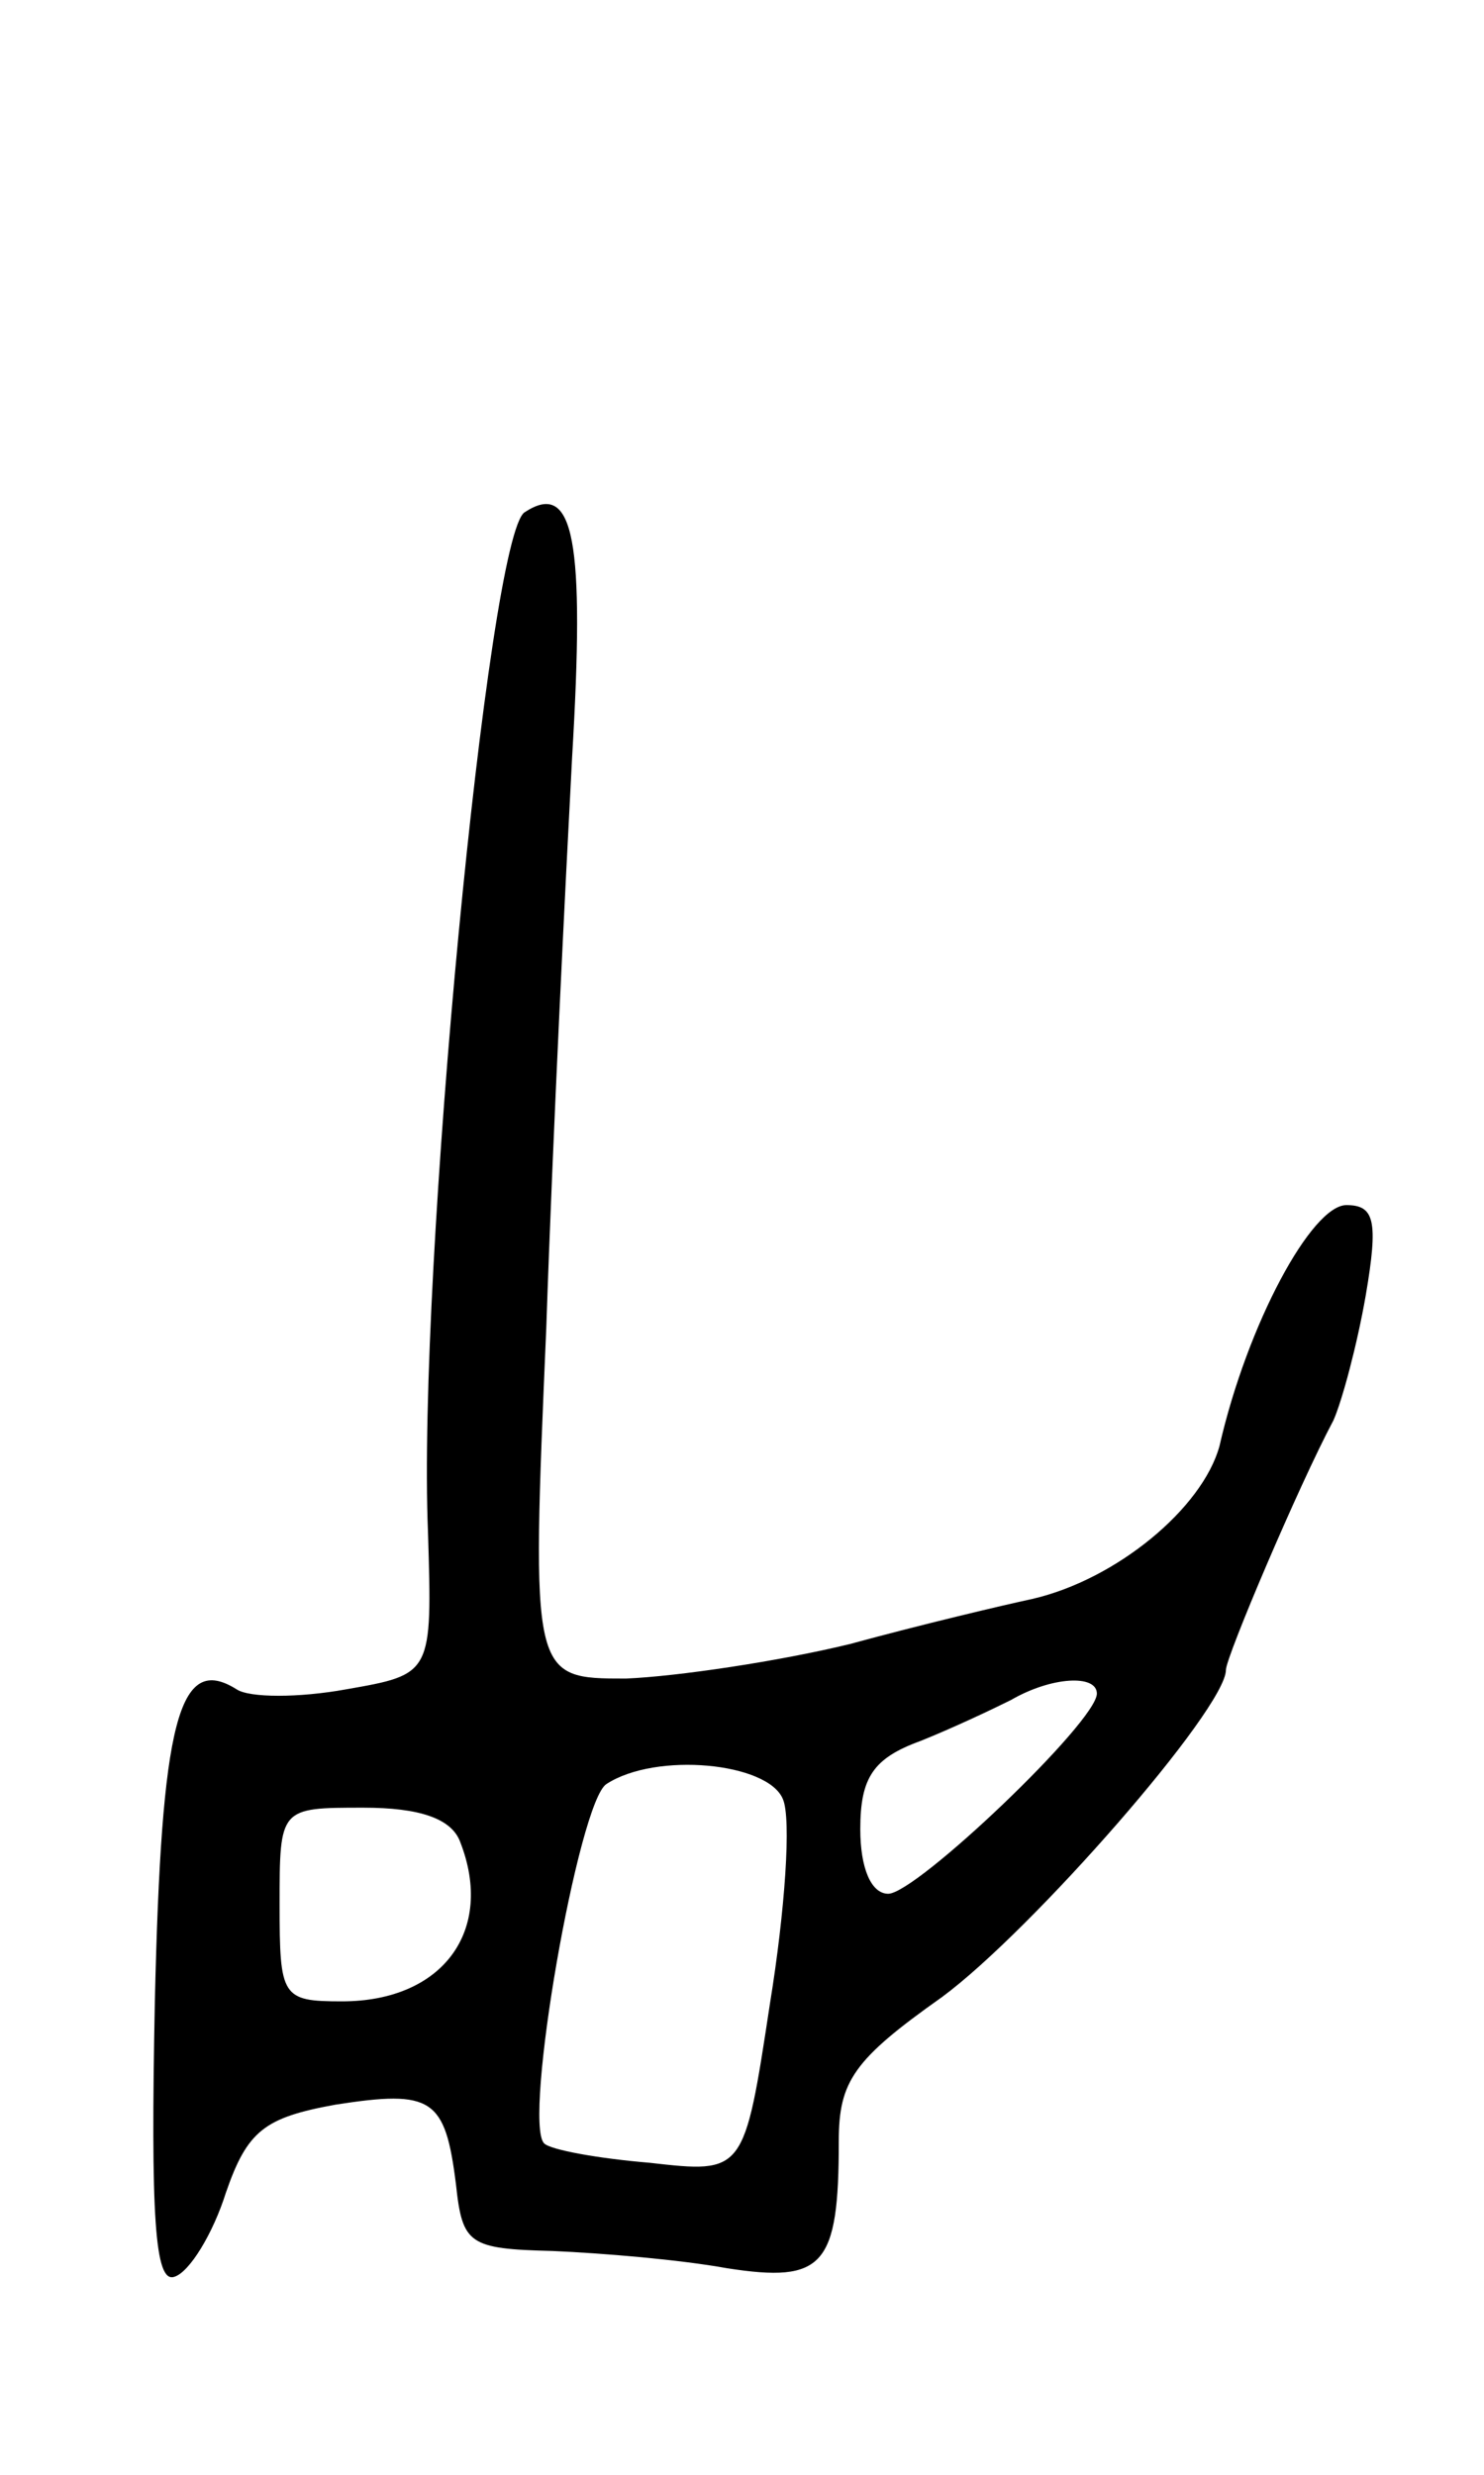
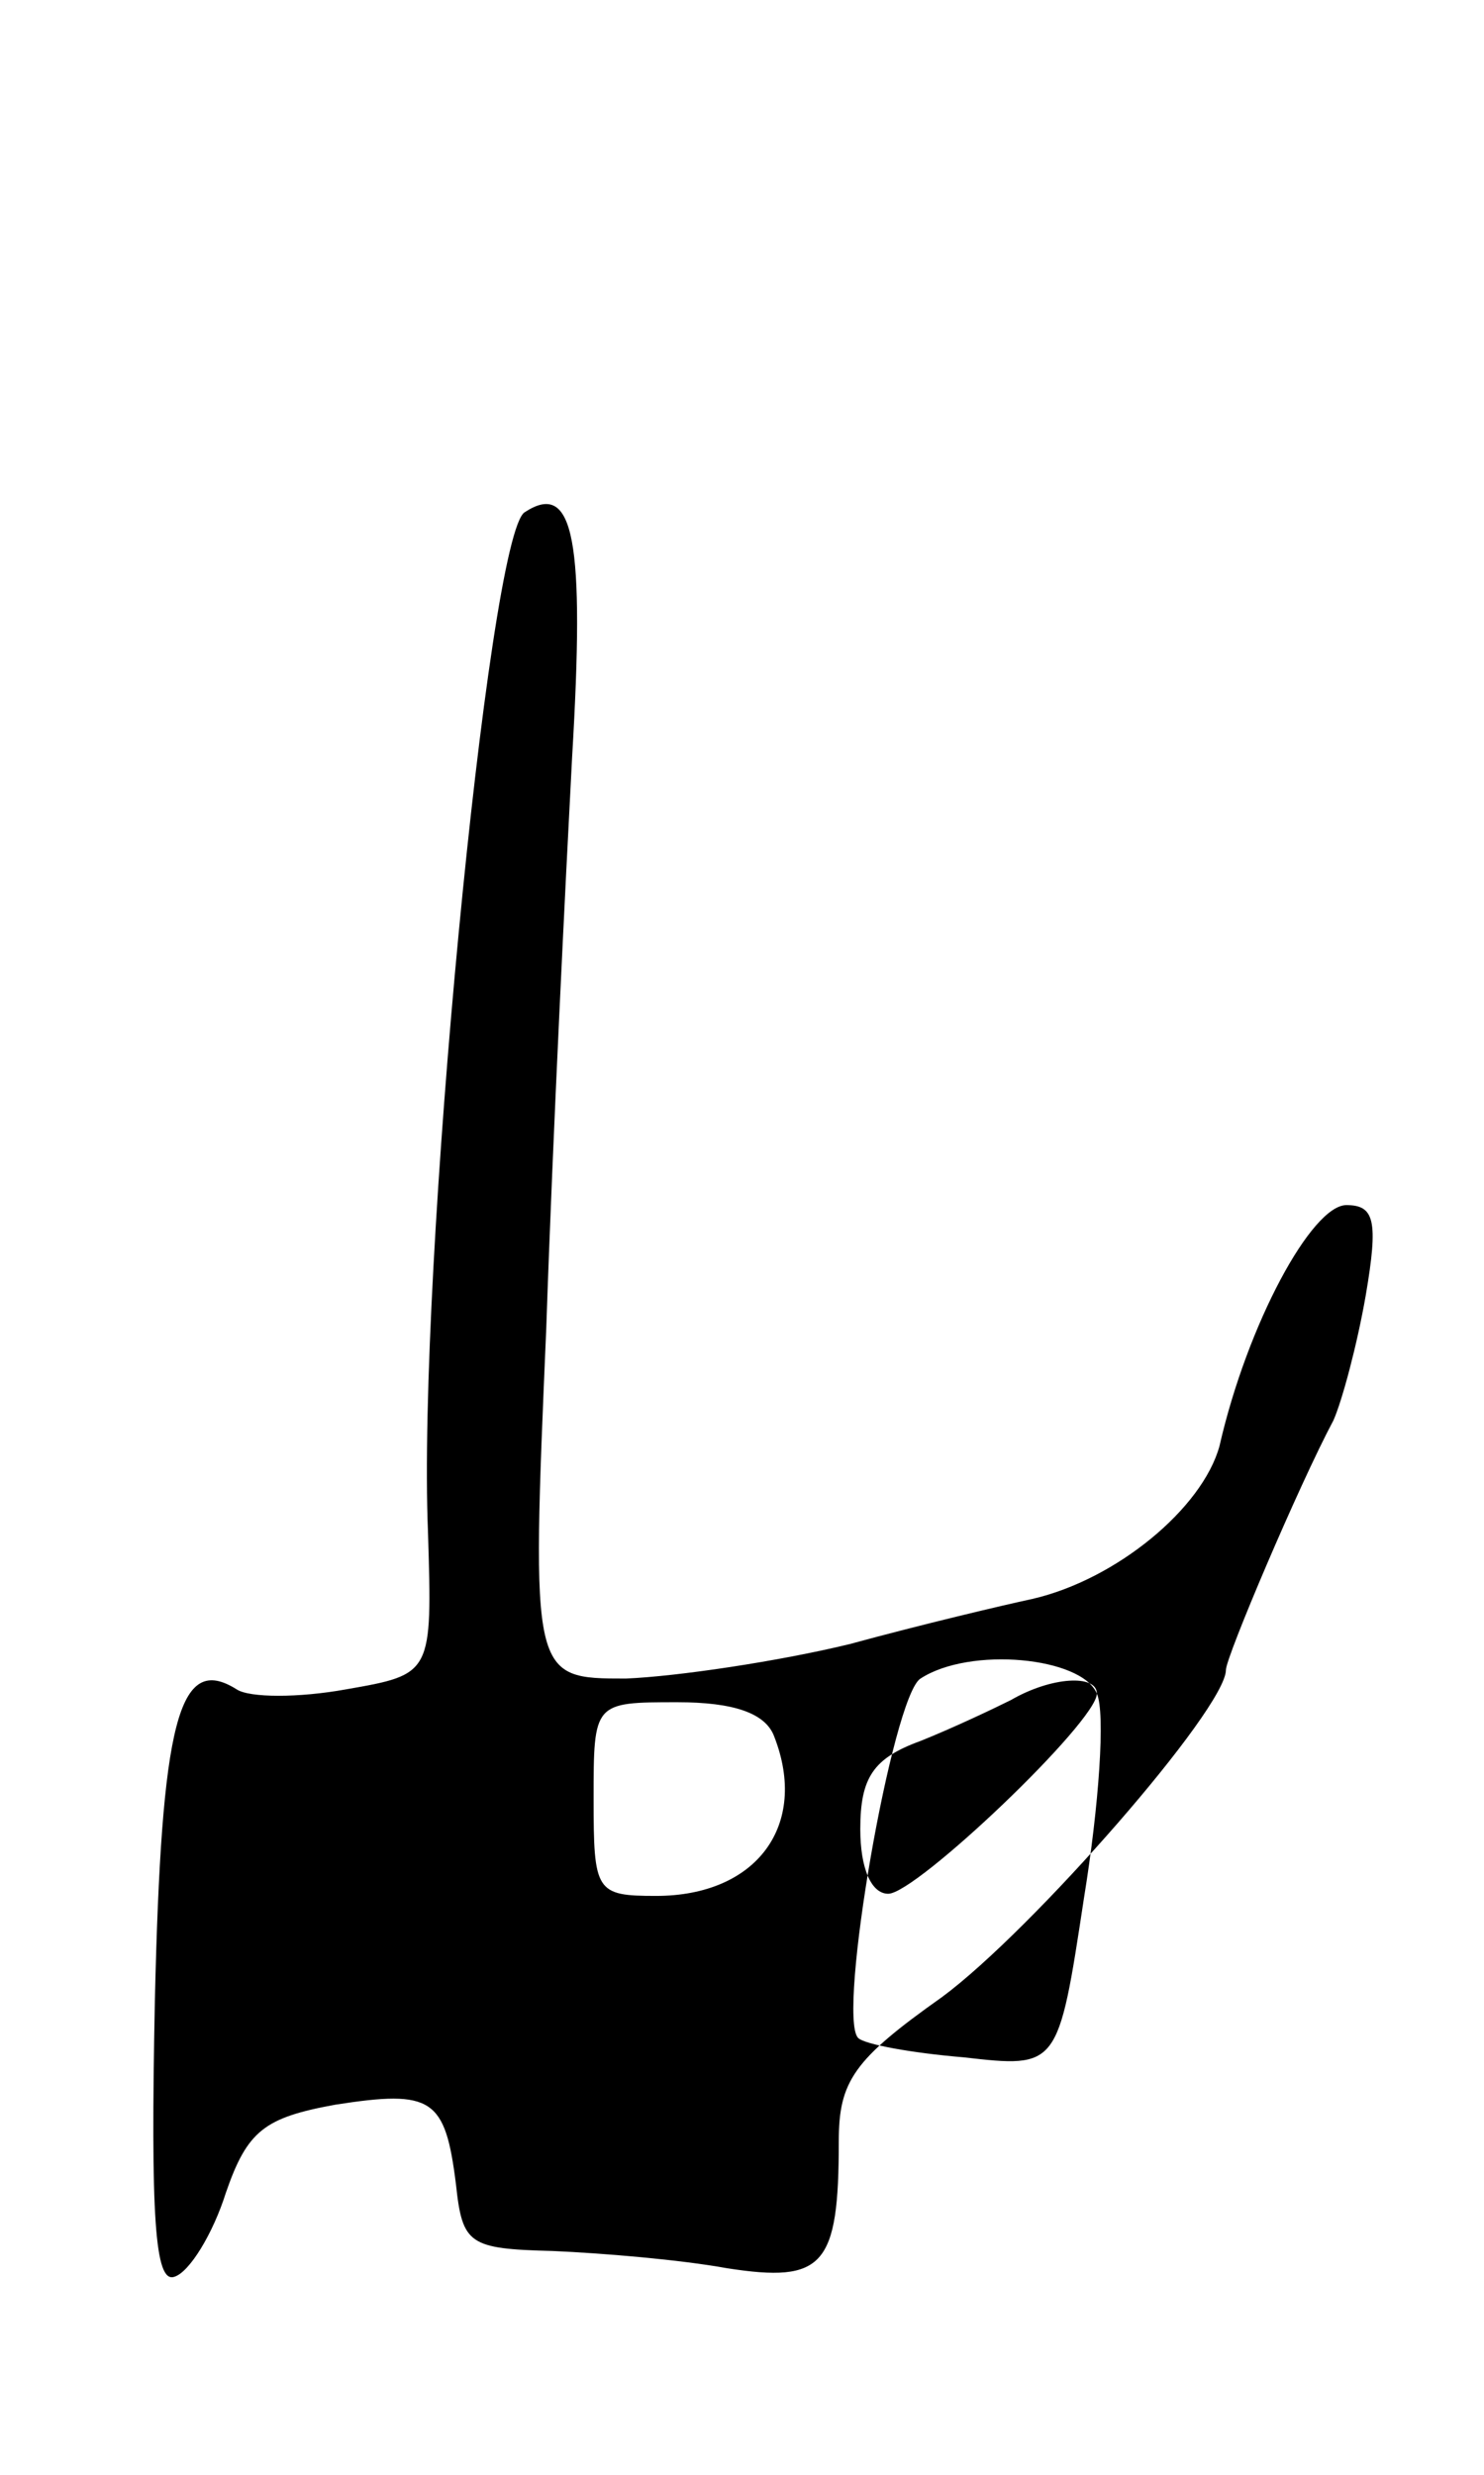
<svg xmlns="http://www.w3.org/2000/svg" version="1.0" width="69" height="115" viewBox="0 0 69 115">
  <g transform="translate(0,115) scale(0.1,-0.1)">
-     <path d="M244 912 c-17 -10 -50 -354 -45 -474 2 -66 2 -66 -38 -73 -22 -4 -45 -4 -51 0 -27 17 -35 -15 -38 -145 -2 -100 0 -131 9 -128 7 2 18 20 24 39 10 29 18 35 51 41 45 7 51 3 56 -37 3 -28 6 -30 45 -31 23 -1 59 -4 81 -8 45 -7 52 1 52 59 0 28 7 38 48 67 42 31 132 134 132 152 0 6 34 86 50 116 4 9 11 35 15 58 6 35 4 42 -9 42 -16 0 -46 -55 -59 -112 -8 -29 -48 -62 -87 -71 -14 -3 -52 -12 -85 -21 -33 -8 -80 -15 -104 -16 -44 0 -44 0 -37 163 3 89 9 208 12 265 6 101 1 129 -22 114z m266 -549 c0 -13 -84 -93 -97 -93 -8 0 -13 12 -13 30 0 24 6 33 28 41 15 6 34 15 42 19 19 11 40 12 40 3z m-146 -49 c4 -9 1 -52 -6 -95 -12 -79 -12 -79 -56 -74 -24 2 -46 6 -49 9 -10 10 16 159 29 167 23 15 75 10 82 -7z m-150 -20 c16 -41 -8 -74 -55 -74 -28 0 -29 2 -29 45 0 45 0 45 39 45 26 0 41 -5 45 -16z" />
+     <path d="M244 912 c-17 -10 -50 -354 -45 -474 2 -66 2 -66 -38 -73 -22 -4 -45 -4 -51 0 -27 17 -35 -15 -38 -145 -2 -100 0 -131 9 -128 7 2 18 20 24 39 10 29 18 35 51 41 45 7 51 3 56 -37 3 -28 6 -30 45 -31 23 -1 59 -4 81 -8 45 -7 52 1 52 59 0 28 7 38 48 67 42 31 132 134 132 152 0 6 34 86 50 116 4 9 11 35 15 58 6 35 4 42 -9 42 -16 0 -46 -55 -59 -112 -8 -29 -48 -62 -87 -71 -14 -3 -52 -12 -85 -21 -33 -8 -80 -15 -104 -16 -44 0 -44 0 -37 163 3 89 9 208 12 265 6 101 1 129 -22 114z m266 -549 c0 -13 -84 -93 -97 -93 -8 0 -13 12 -13 30 0 24 6 33 28 41 15 6 34 15 42 19 19 11 40 12 40 3z c4 -9 1 -52 -6 -95 -12 -79 -12 -79 -56 -74 -24 2 -46 6 -49 9 -10 10 16 159 29 167 23 15 75 10 82 -7z m-150 -20 c16 -41 -8 -74 -55 -74 -28 0 -29 2 -29 45 0 45 0 45 39 45 26 0 41 -5 45 -16z" />
  </g>
</svg>